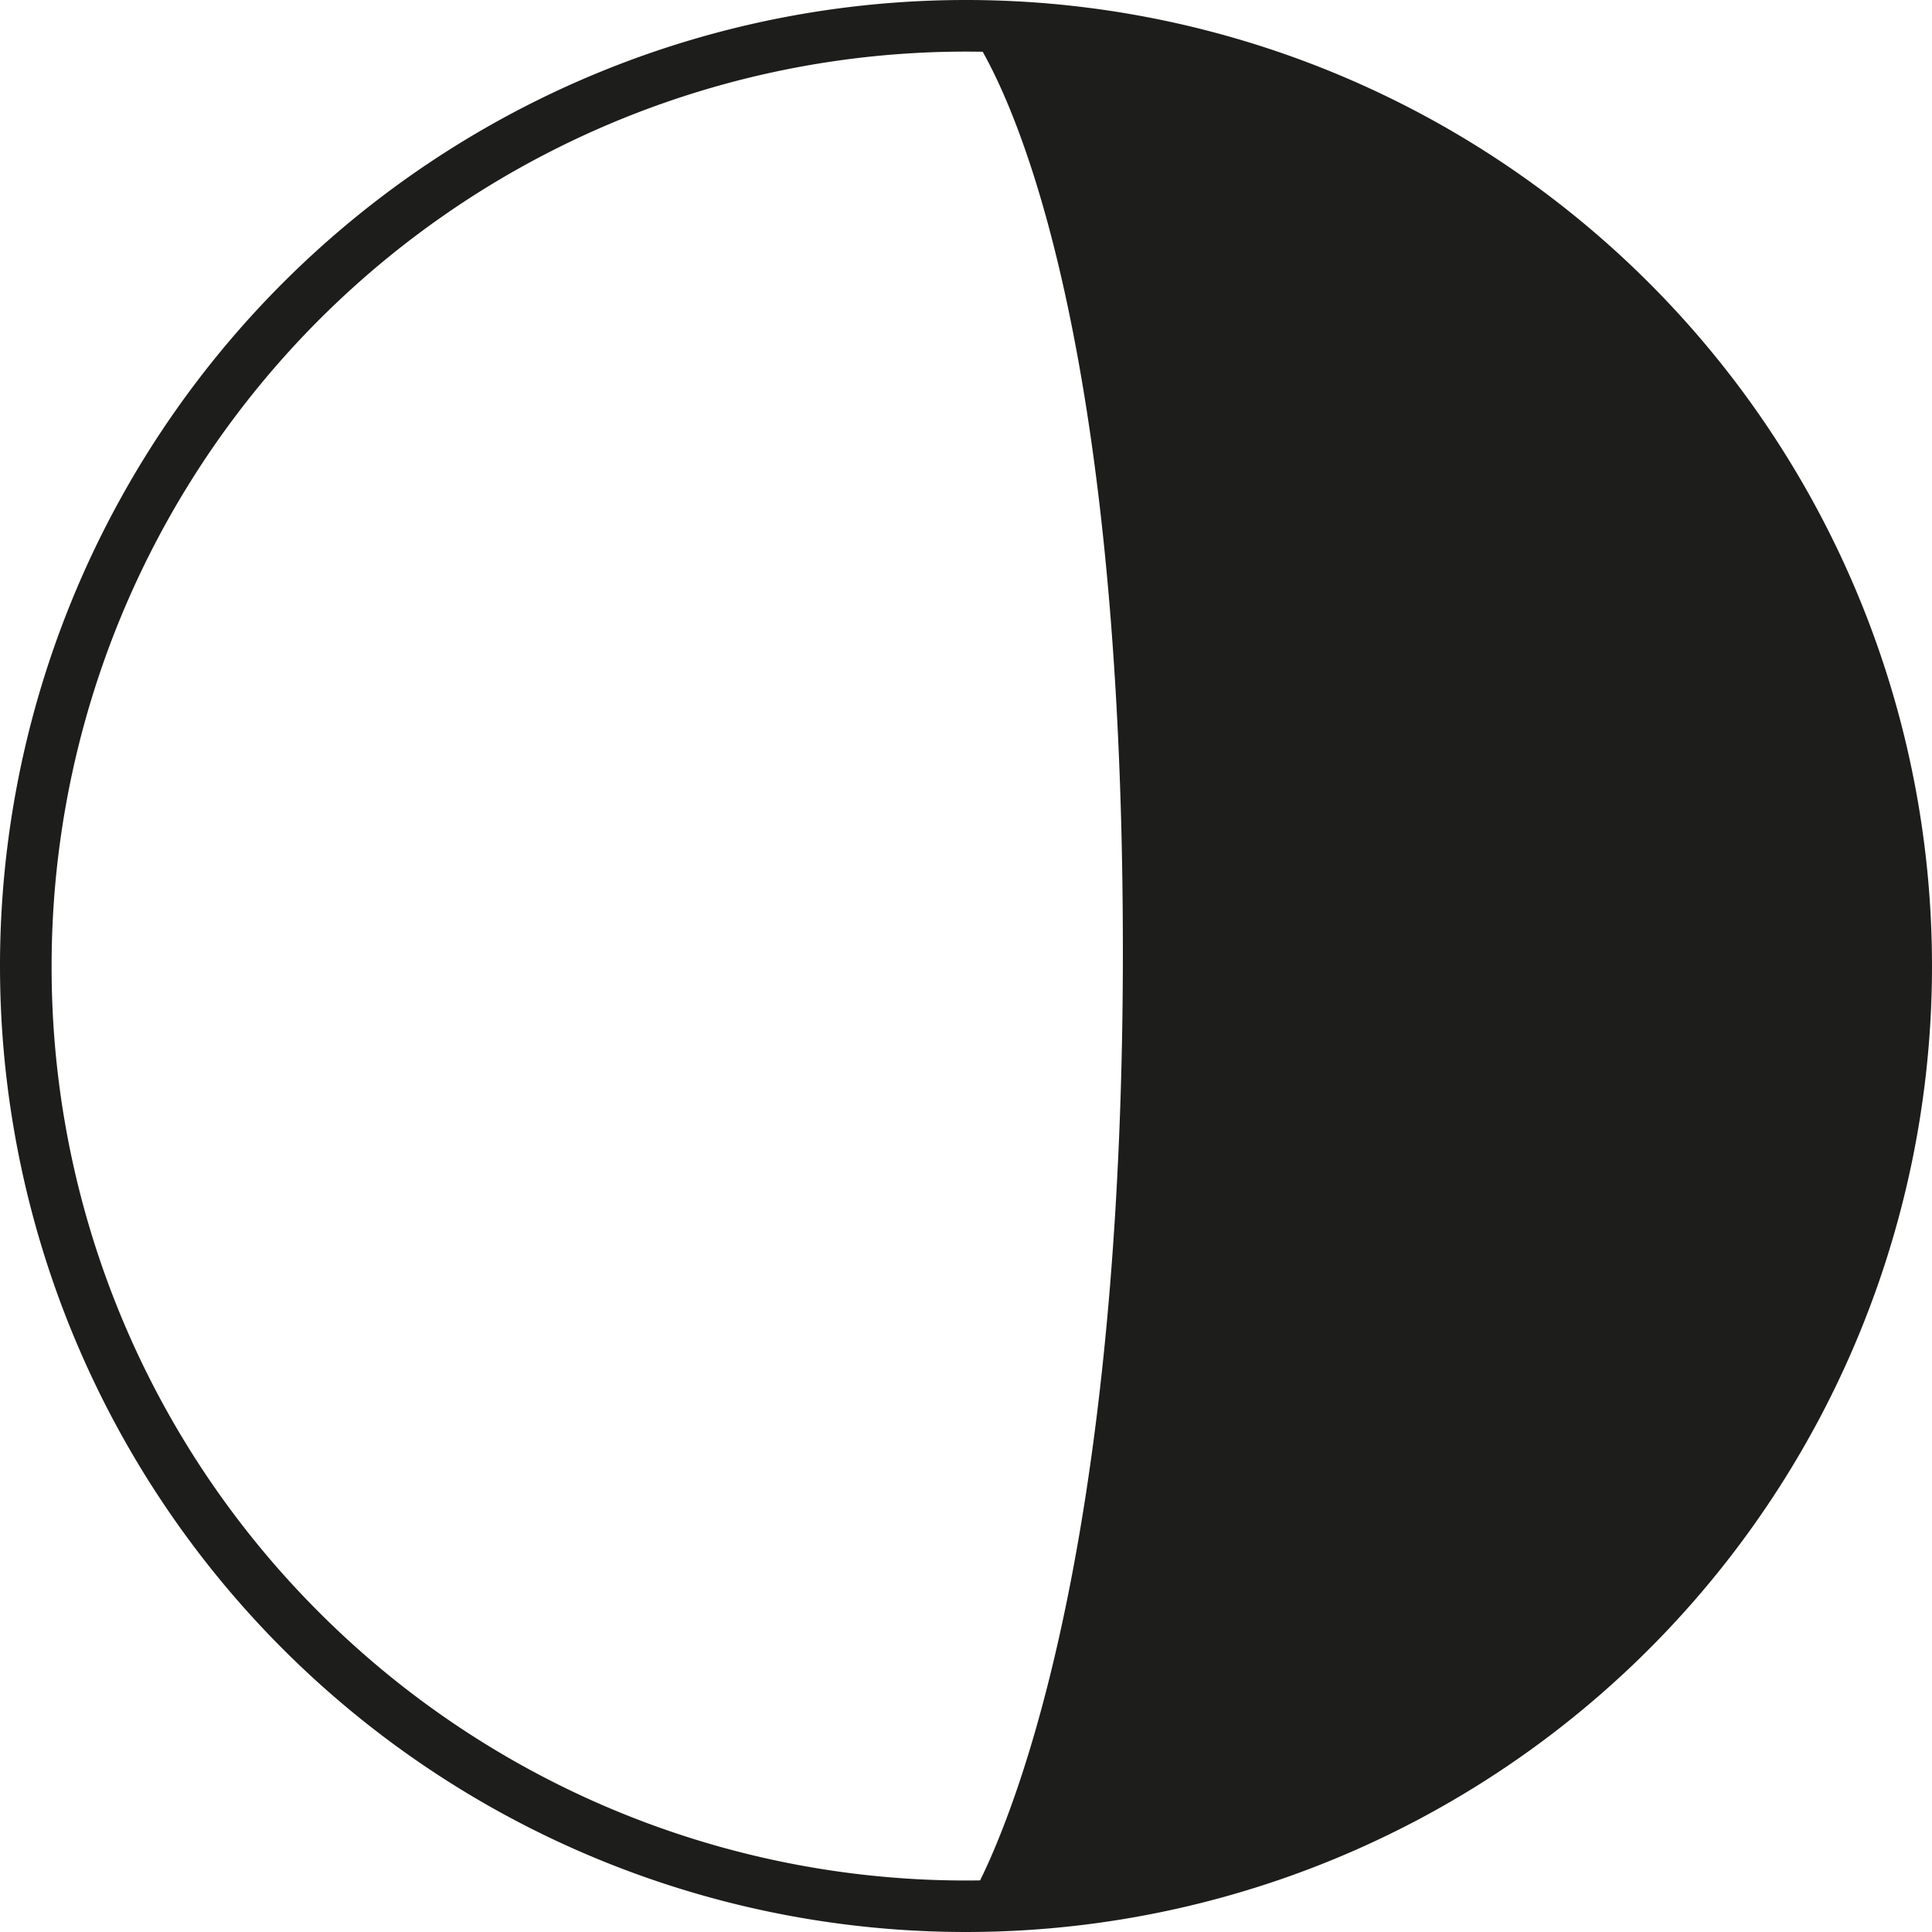
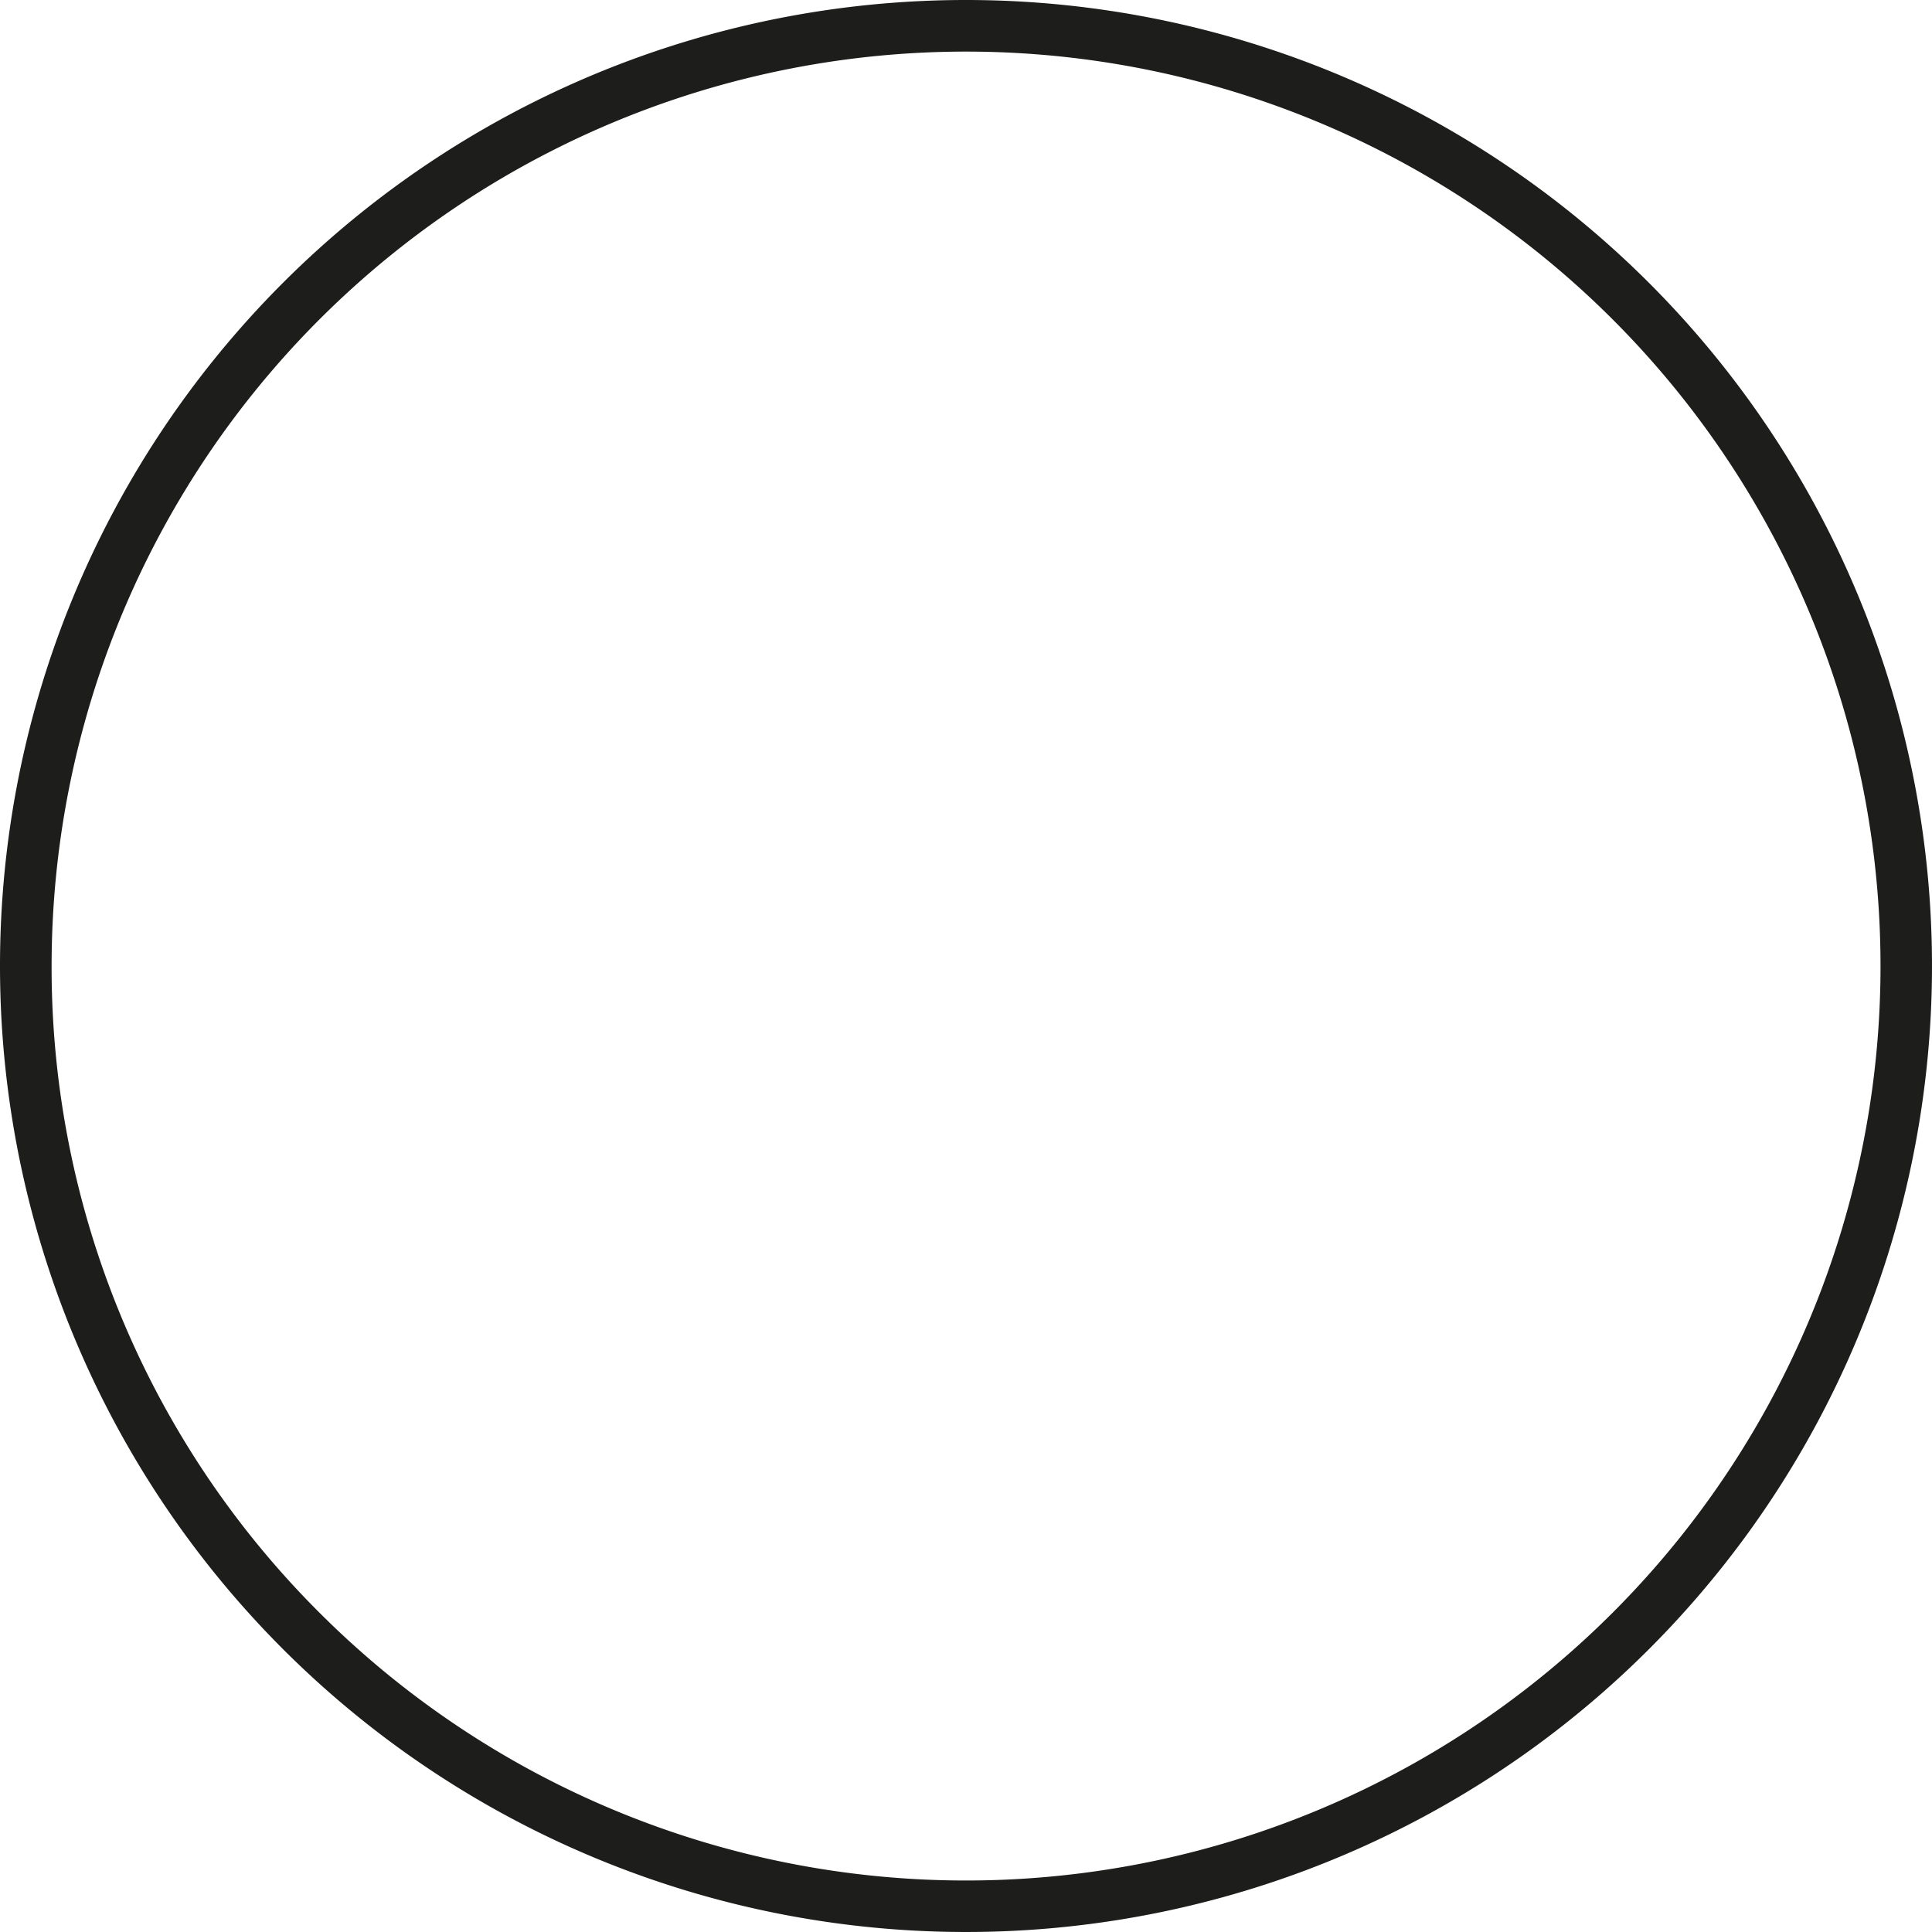
<svg xmlns="http://www.w3.org/2000/svg" id="Grupo_11185" data-name="Grupo 11185" width="61.02" height="61.021" viewBox="0 0 61.02 61.021">
  <path id="Trazado_3579" data-name="Trazado 3579" d="M810.183,134.39h-.813a30.51,30.51,0,1,0,30.51-30.51,30.506,30.506,0,0,0-30.51,30.51H811a28.882,28.882,0,1,1,8.459,20.424A28.78,28.78,0,0,1,811,134.39Z" transform="translate(-809.37 -103.88)" fill="#1d1d1b" />
-   <path id="Trazado_3580" data-name="Trazado 3580" d="M851.834,134.577c-.073,22.3-4.954,29.7-4.954,29.7a29.7,29.7,0,1,0,0-59.394s5.019,5.938,4.954,29.7Z" transform="translate(-816.37 -104.067)" fill="#1d1d1b" />
</svg>